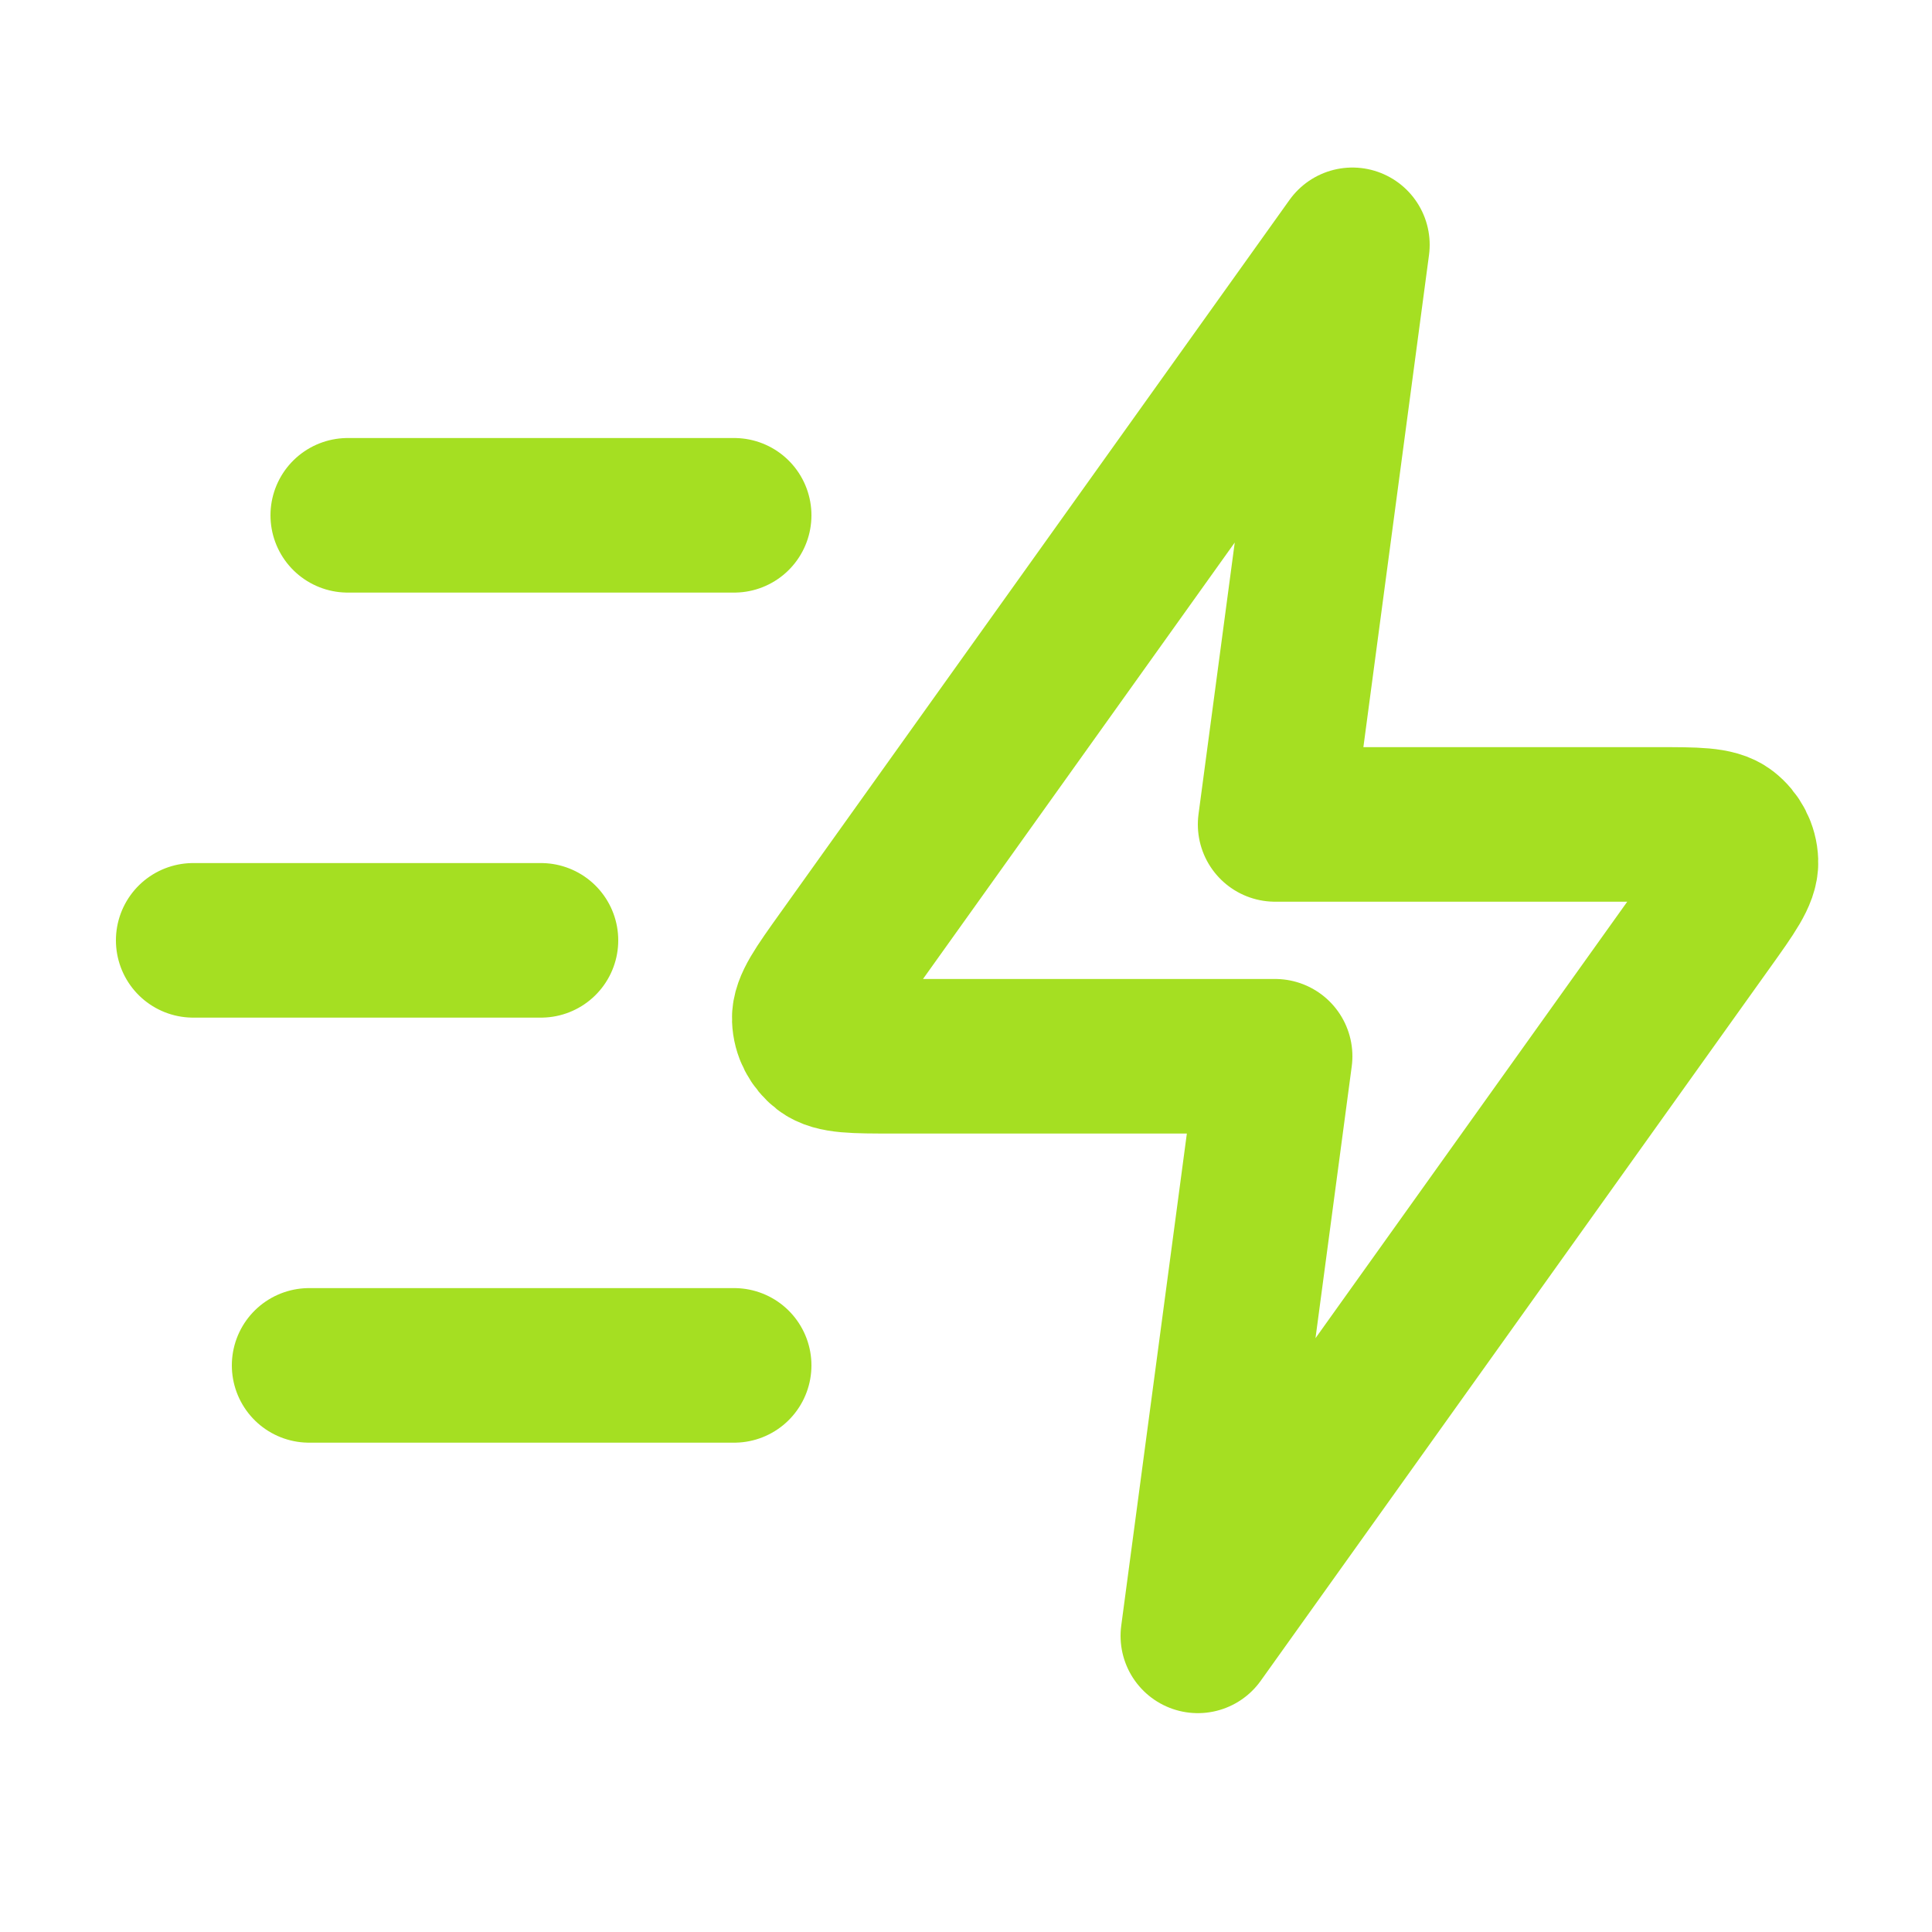
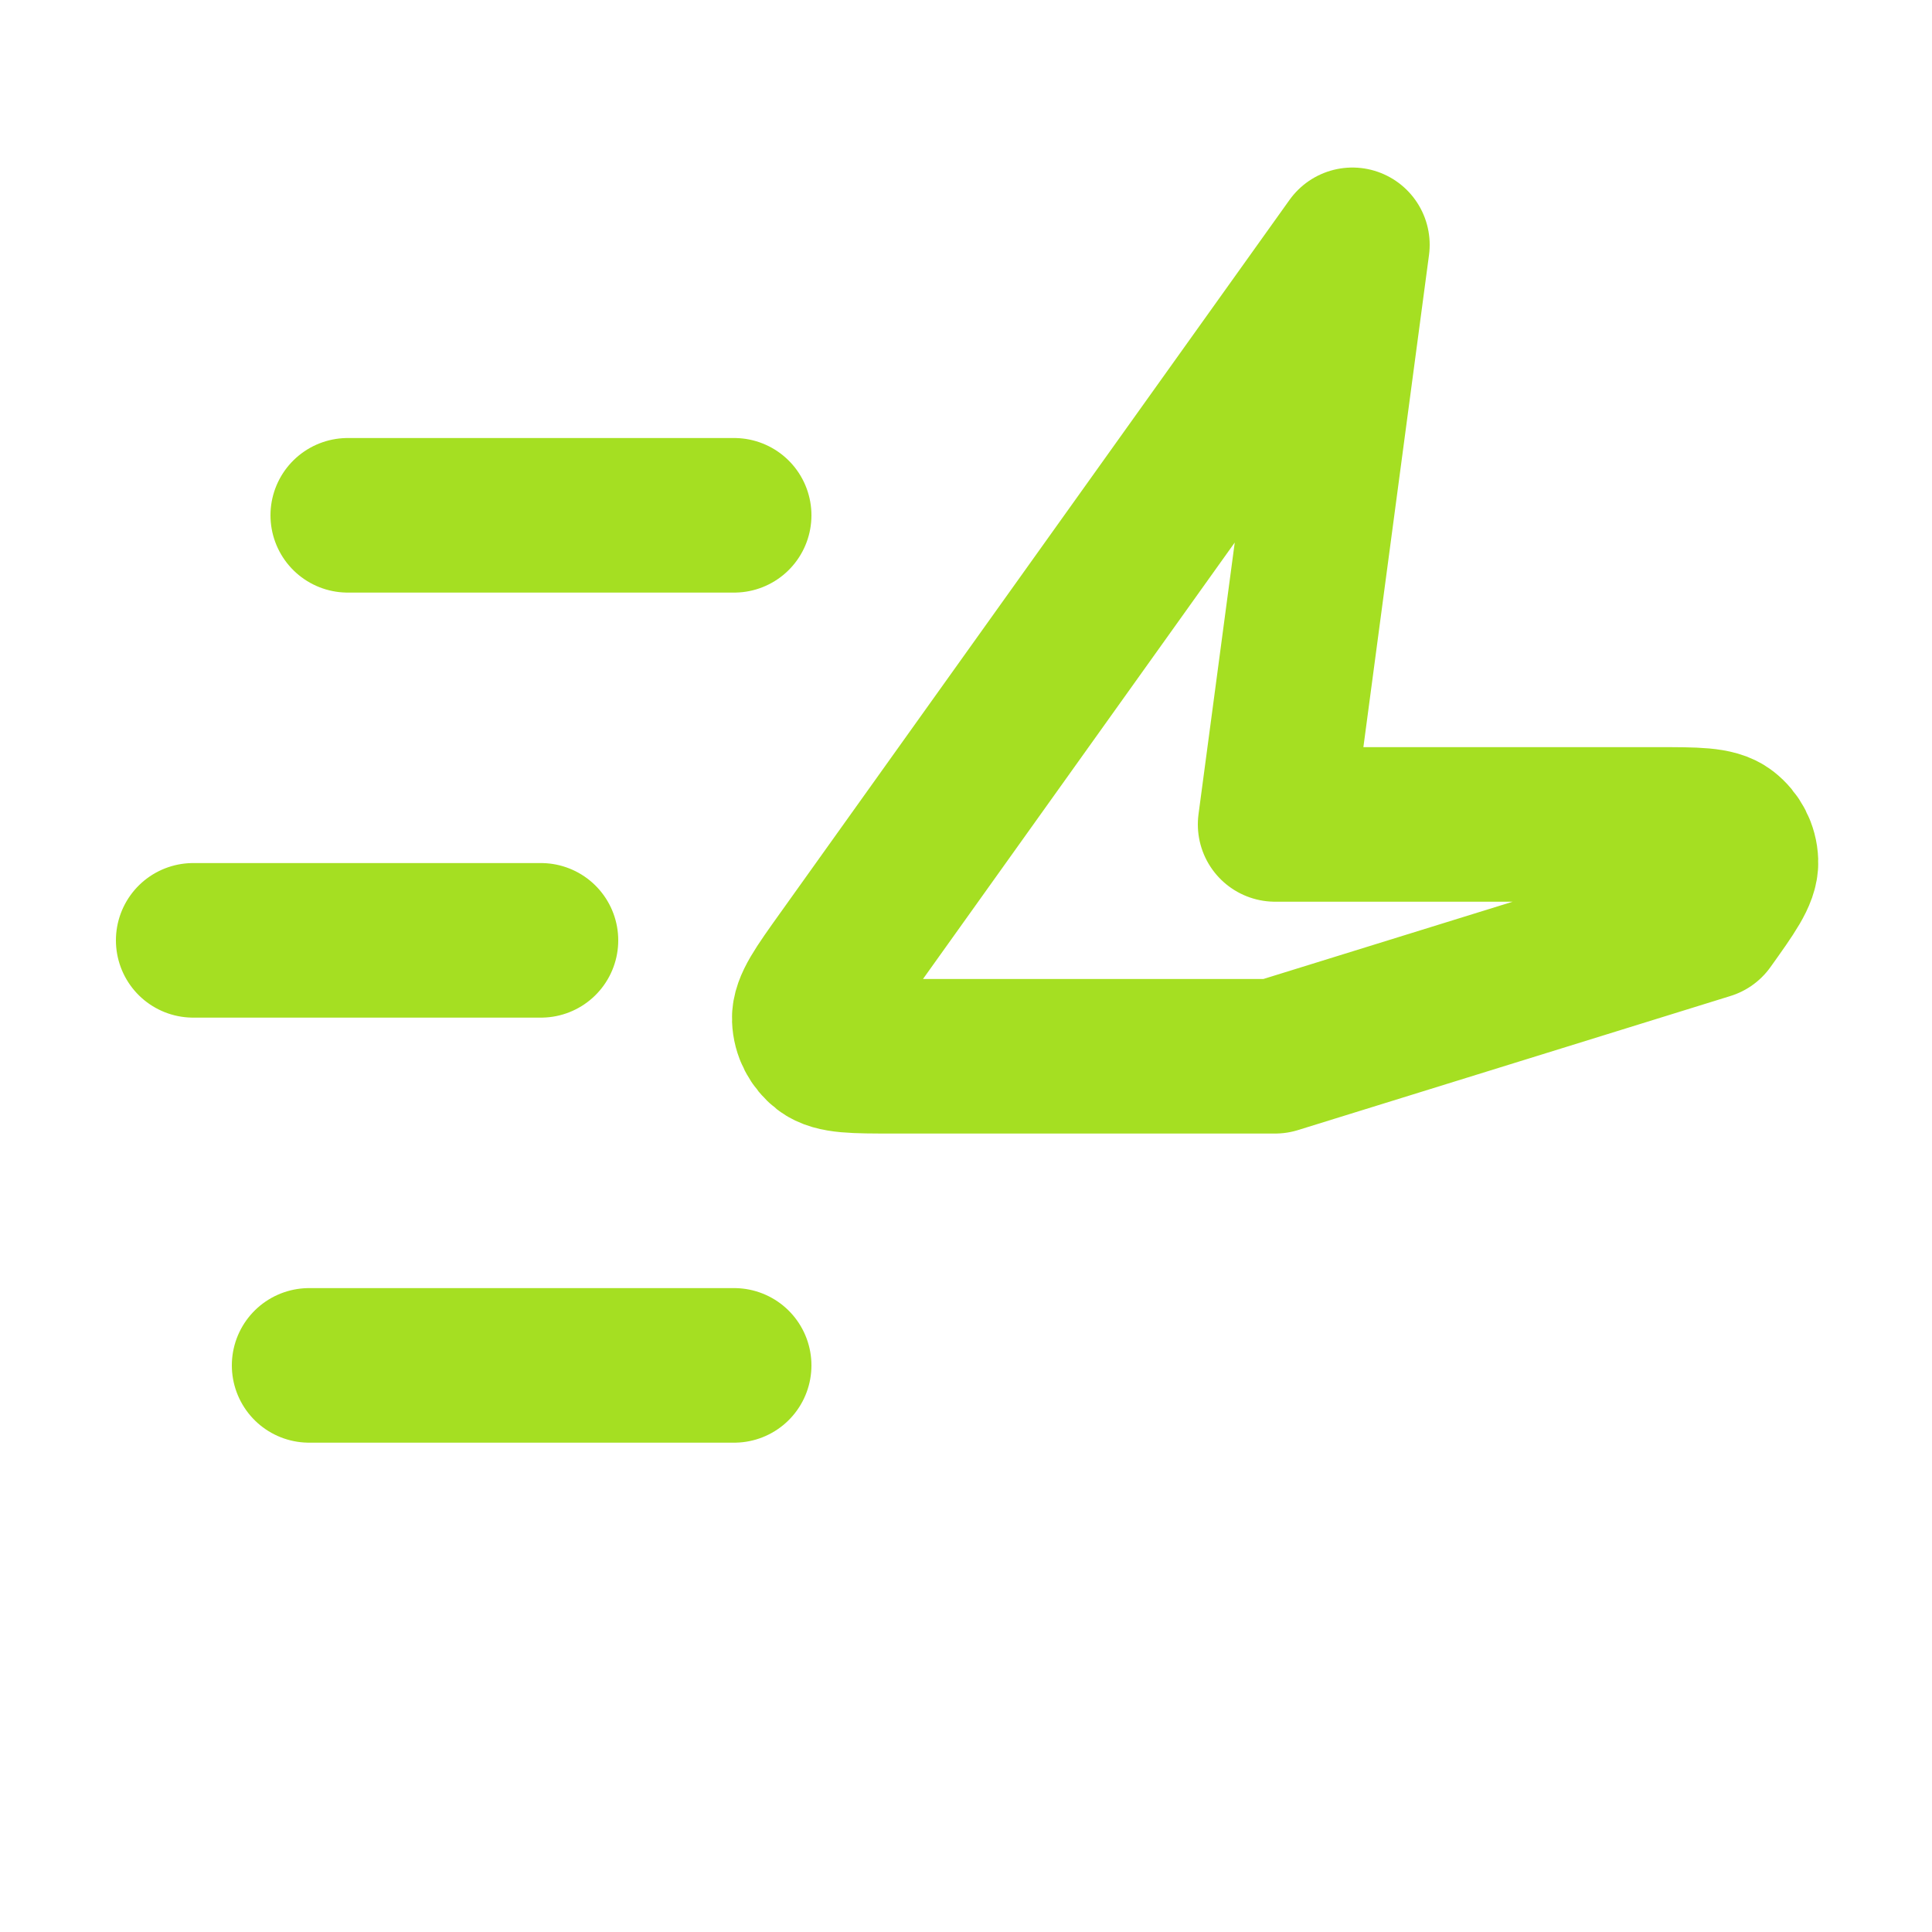
<svg xmlns="http://www.w3.org/2000/svg" width="25" height="25" viewBox="0 0 25 25" fill="none">
-   <path d="M9.5 17.668H4M7 12.168H2.5M9.5 6.668H4.5M17.5 3.168L10.904 12.403C10.612 12.812 10.466 13.016 10.472 13.187C10.477 13.335 10.549 13.473 10.666 13.564C10.801 13.668 11.052 13.668 11.555 13.668H16.5L15.5 21.168L22.096 11.933C22.388 11.524 22.534 11.32 22.528 11.149C22.523 11.001 22.451 10.863 22.334 10.772C22.199 10.668 21.948 10.668 21.445 10.668H16.5L17.5 3.168Z" stroke="#A5DF22" stroke-width="2" stroke-linecap="round" stroke-linejoin="round" />
+   <path d="M9.5 17.668H4M7 12.168H2.5M9.5 6.668H4.5M17.5 3.168L10.904 12.403C10.612 12.812 10.466 13.016 10.472 13.187C10.477 13.335 10.549 13.473 10.666 13.564C10.801 13.668 11.052 13.668 11.555 13.668H16.5L22.096 11.933C22.388 11.524 22.534 11.32 22.528 11.149C22.523 11.001 22.451 10.863 22.334 10.772C22.199 10.668 21.948 10.668 21.445 10.668H16.5L17.5 3.168Z" stroke="#A5DF22" stroke-width="2" stroke-linecap="round" stroke-linejoin="round" />
</svg>